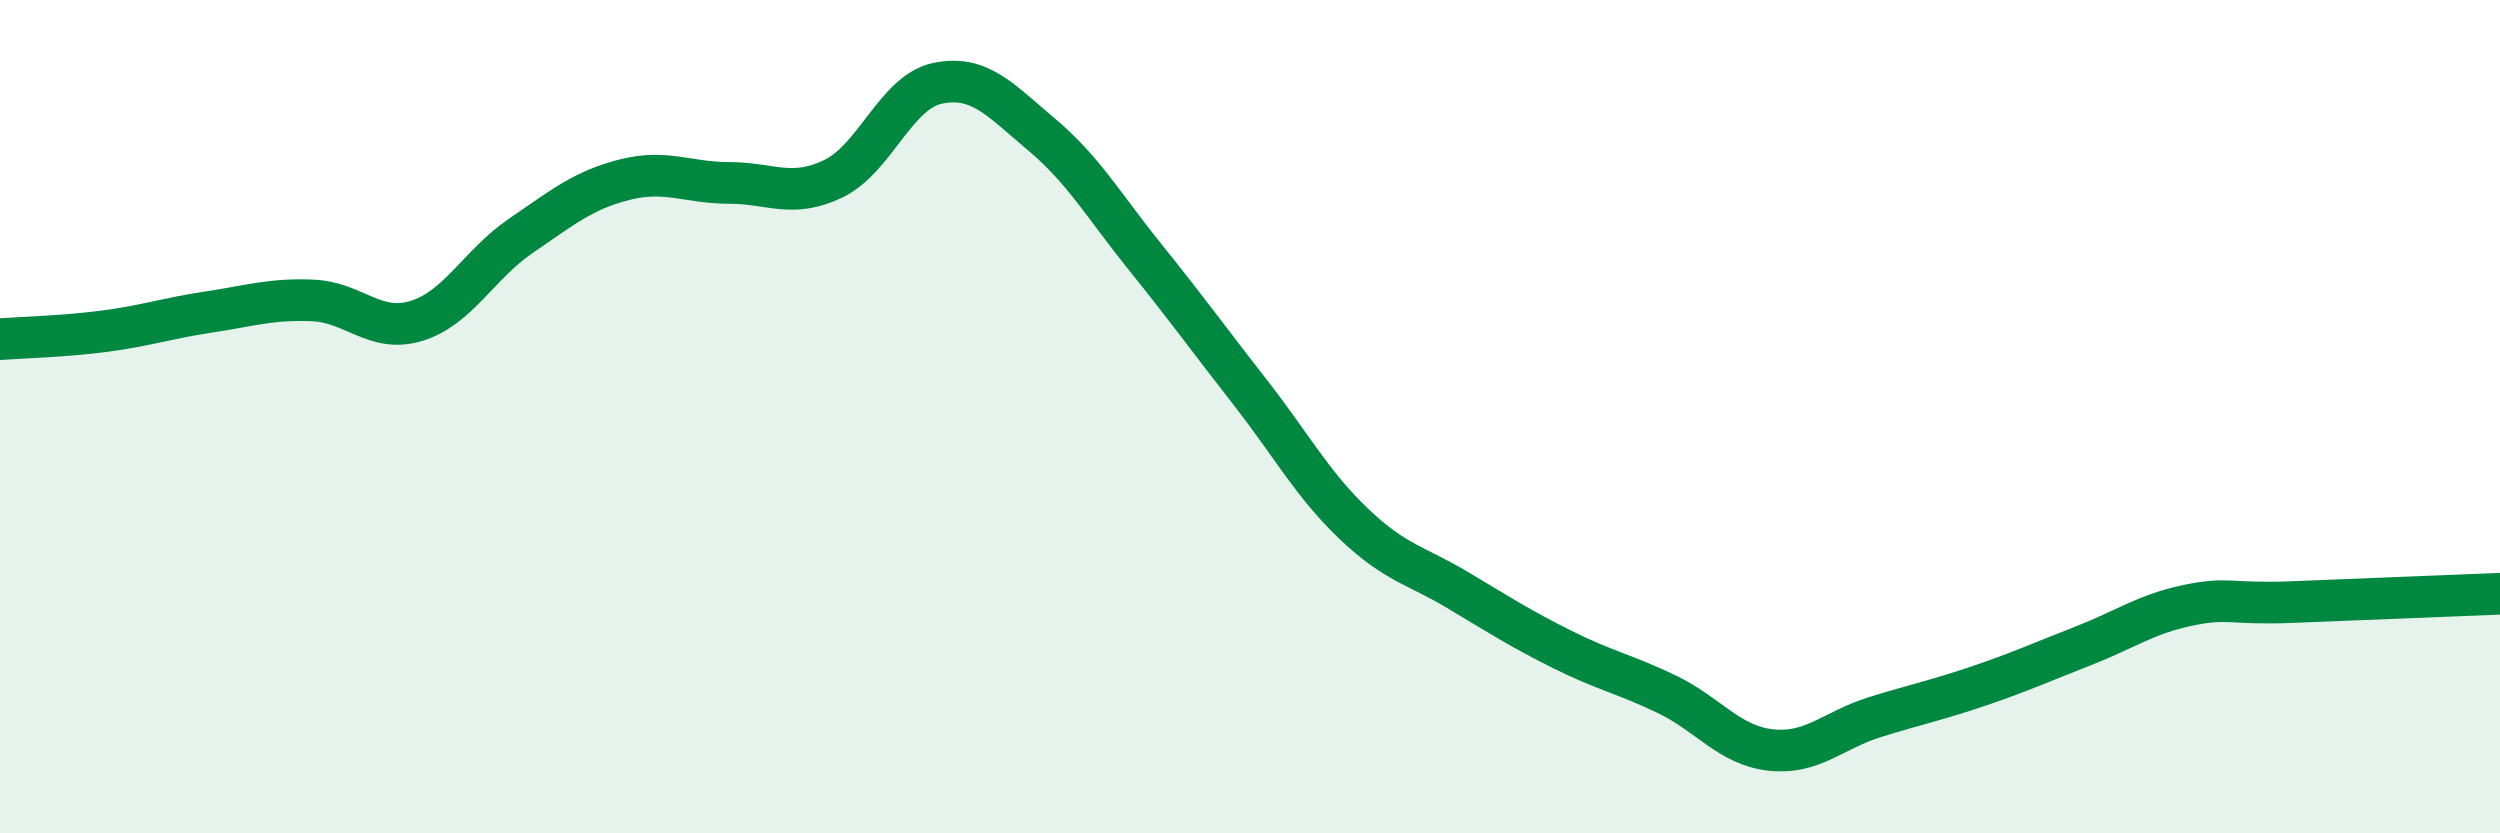
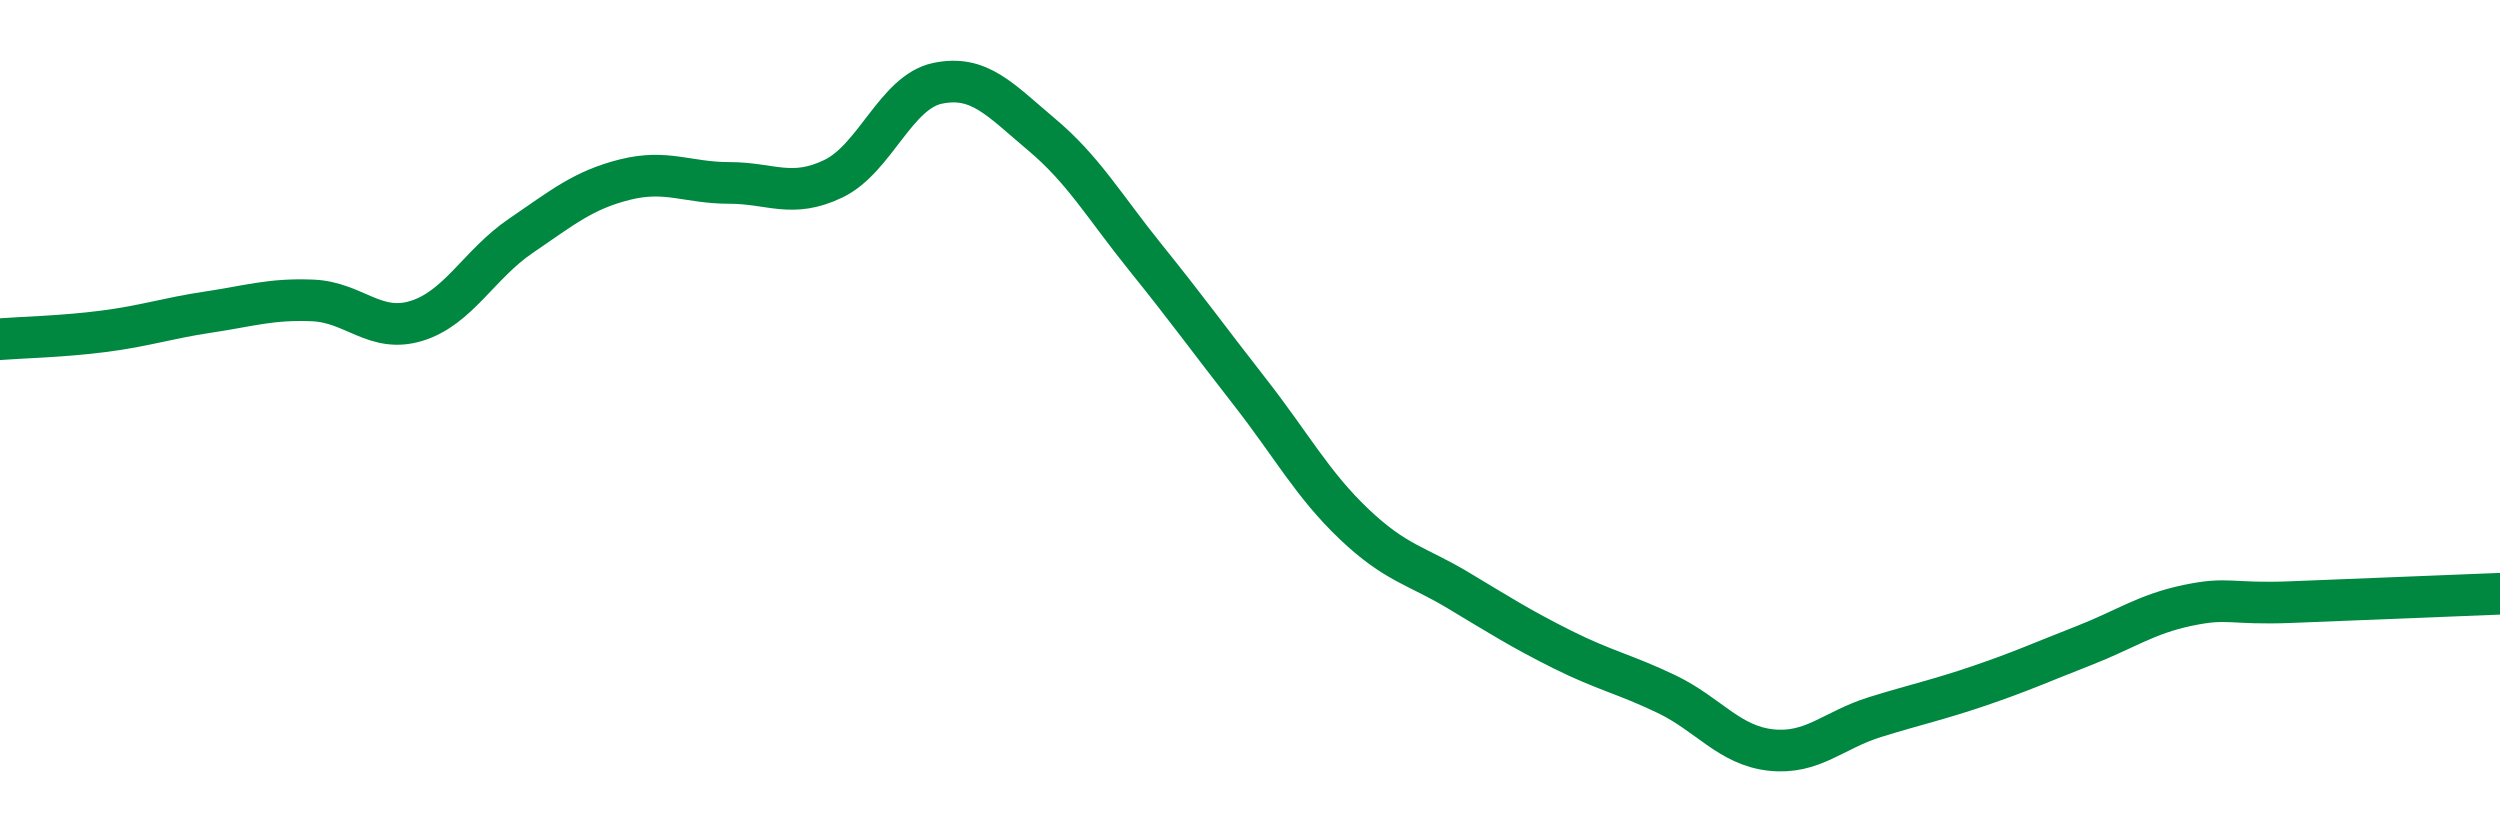
<svg xmlns="http://www.w3.org/2000/svg" width="60" height="20" viewBox="0 0 60 20">
-   <path d="M 0,8.14 C 0.5,8.1 1.5,8.08 2.5,7.95 C 3.5,7.82 4,7.64 5,7.49 C 6,7.34 6.5,7.17 7.5,7.21 C 8.5,7.25 9,8.01 10,7.7 C 11,7.39 11.5,6.34 12.5,5.66 C 13.5,4.98 14,4.56 15,4.31 C 16,4.06 16.5,4.39 17.5,4.39 C 18.5,4.39 19,4.77 20,4.29 C 21,3.81 21.5,2.21 22.5,2 C 23.5,1.79 24,2.39 25,3.23 C 26,4.07 26.5,4.95 27.5,6.19 C 28.5,7.43 29,8.13 30,9.41 C 31,10.69 31.5,11.63 32.5,12.58 C 33.5,13.53 34,13.57 35,14.17 C 36,14.77 36.5,15.09 37.5,15.59 C 38.5,16.09 39,16.18 40,16.66 C 41,17.14 41.5,17.89 42.5,18 C 43.5,18.11 44,17.52 45,17.21 C 46,16.9 46.5,16.8 47.5,16.46 C 48.5,16.12 49,15.89 50,15.5 C 51,15.11 51.5,14.74 52.5,14.53 C 53.5,14.32 53.5,14.51 55,14.45 C 56.5,14.39 59,14.29 60,14.25L60 20L0 20Z" fill="#008740" opacity="0.1" stroke-linecap="round" stroke-linejoin="round" />
  <path d="M 0,8.14 C 0.5,8.1 1.5,8.08 2.5,7.95 C 3.5,7.82 4,7.64 5,7.49 C 6,7.34 6.5,7.17 7.5,7.21 C 8.5,7.25 9,8.01 10,7.7 C 11,7.39 11.5,6.34 12.5,5.66 C 13.5,4.98 14,4.56 15,4.31 C 16,4.06 16.5,4.39 17.5,4.39 C 18.5,4.39 19,4.77 20,4.29 C 21,3.81 21.5,2.21 22.5,2 C 23.5,1.79 24,2.39 25,3.23 C 26,4.07 26.5,4.95 27.5,6.19 C 28.5,7.43 29,8.13 30,9.41 C 31,10.69 31.5,11.63 32.5,12.58 C 33.5,13.53 34,13.57 35,14.17 C 36,14.77 36.5,15.09 37.5,15.59 C 38.5,16.09 39,16.18 40,16.66 C 41,17.14 41.5,17.89 42.5,18 C 43.5,18.11 44,17.52 45,17.21 C 46,16.9 46.5,16.8 47.5,16.46 C 48.5,16.12 49,15.89 50,15.5 C 51,15.11 51.5,14.74 52.5,14.53 C 53.5,14.32 53.5,14.51 55,14.45 C 56.5,14.39 59,14.29 60,14.25" stroke="#008740" stroke-width="1" fill="none" stroke-linecap="round" stroke-linejoin="round" />
</svg>